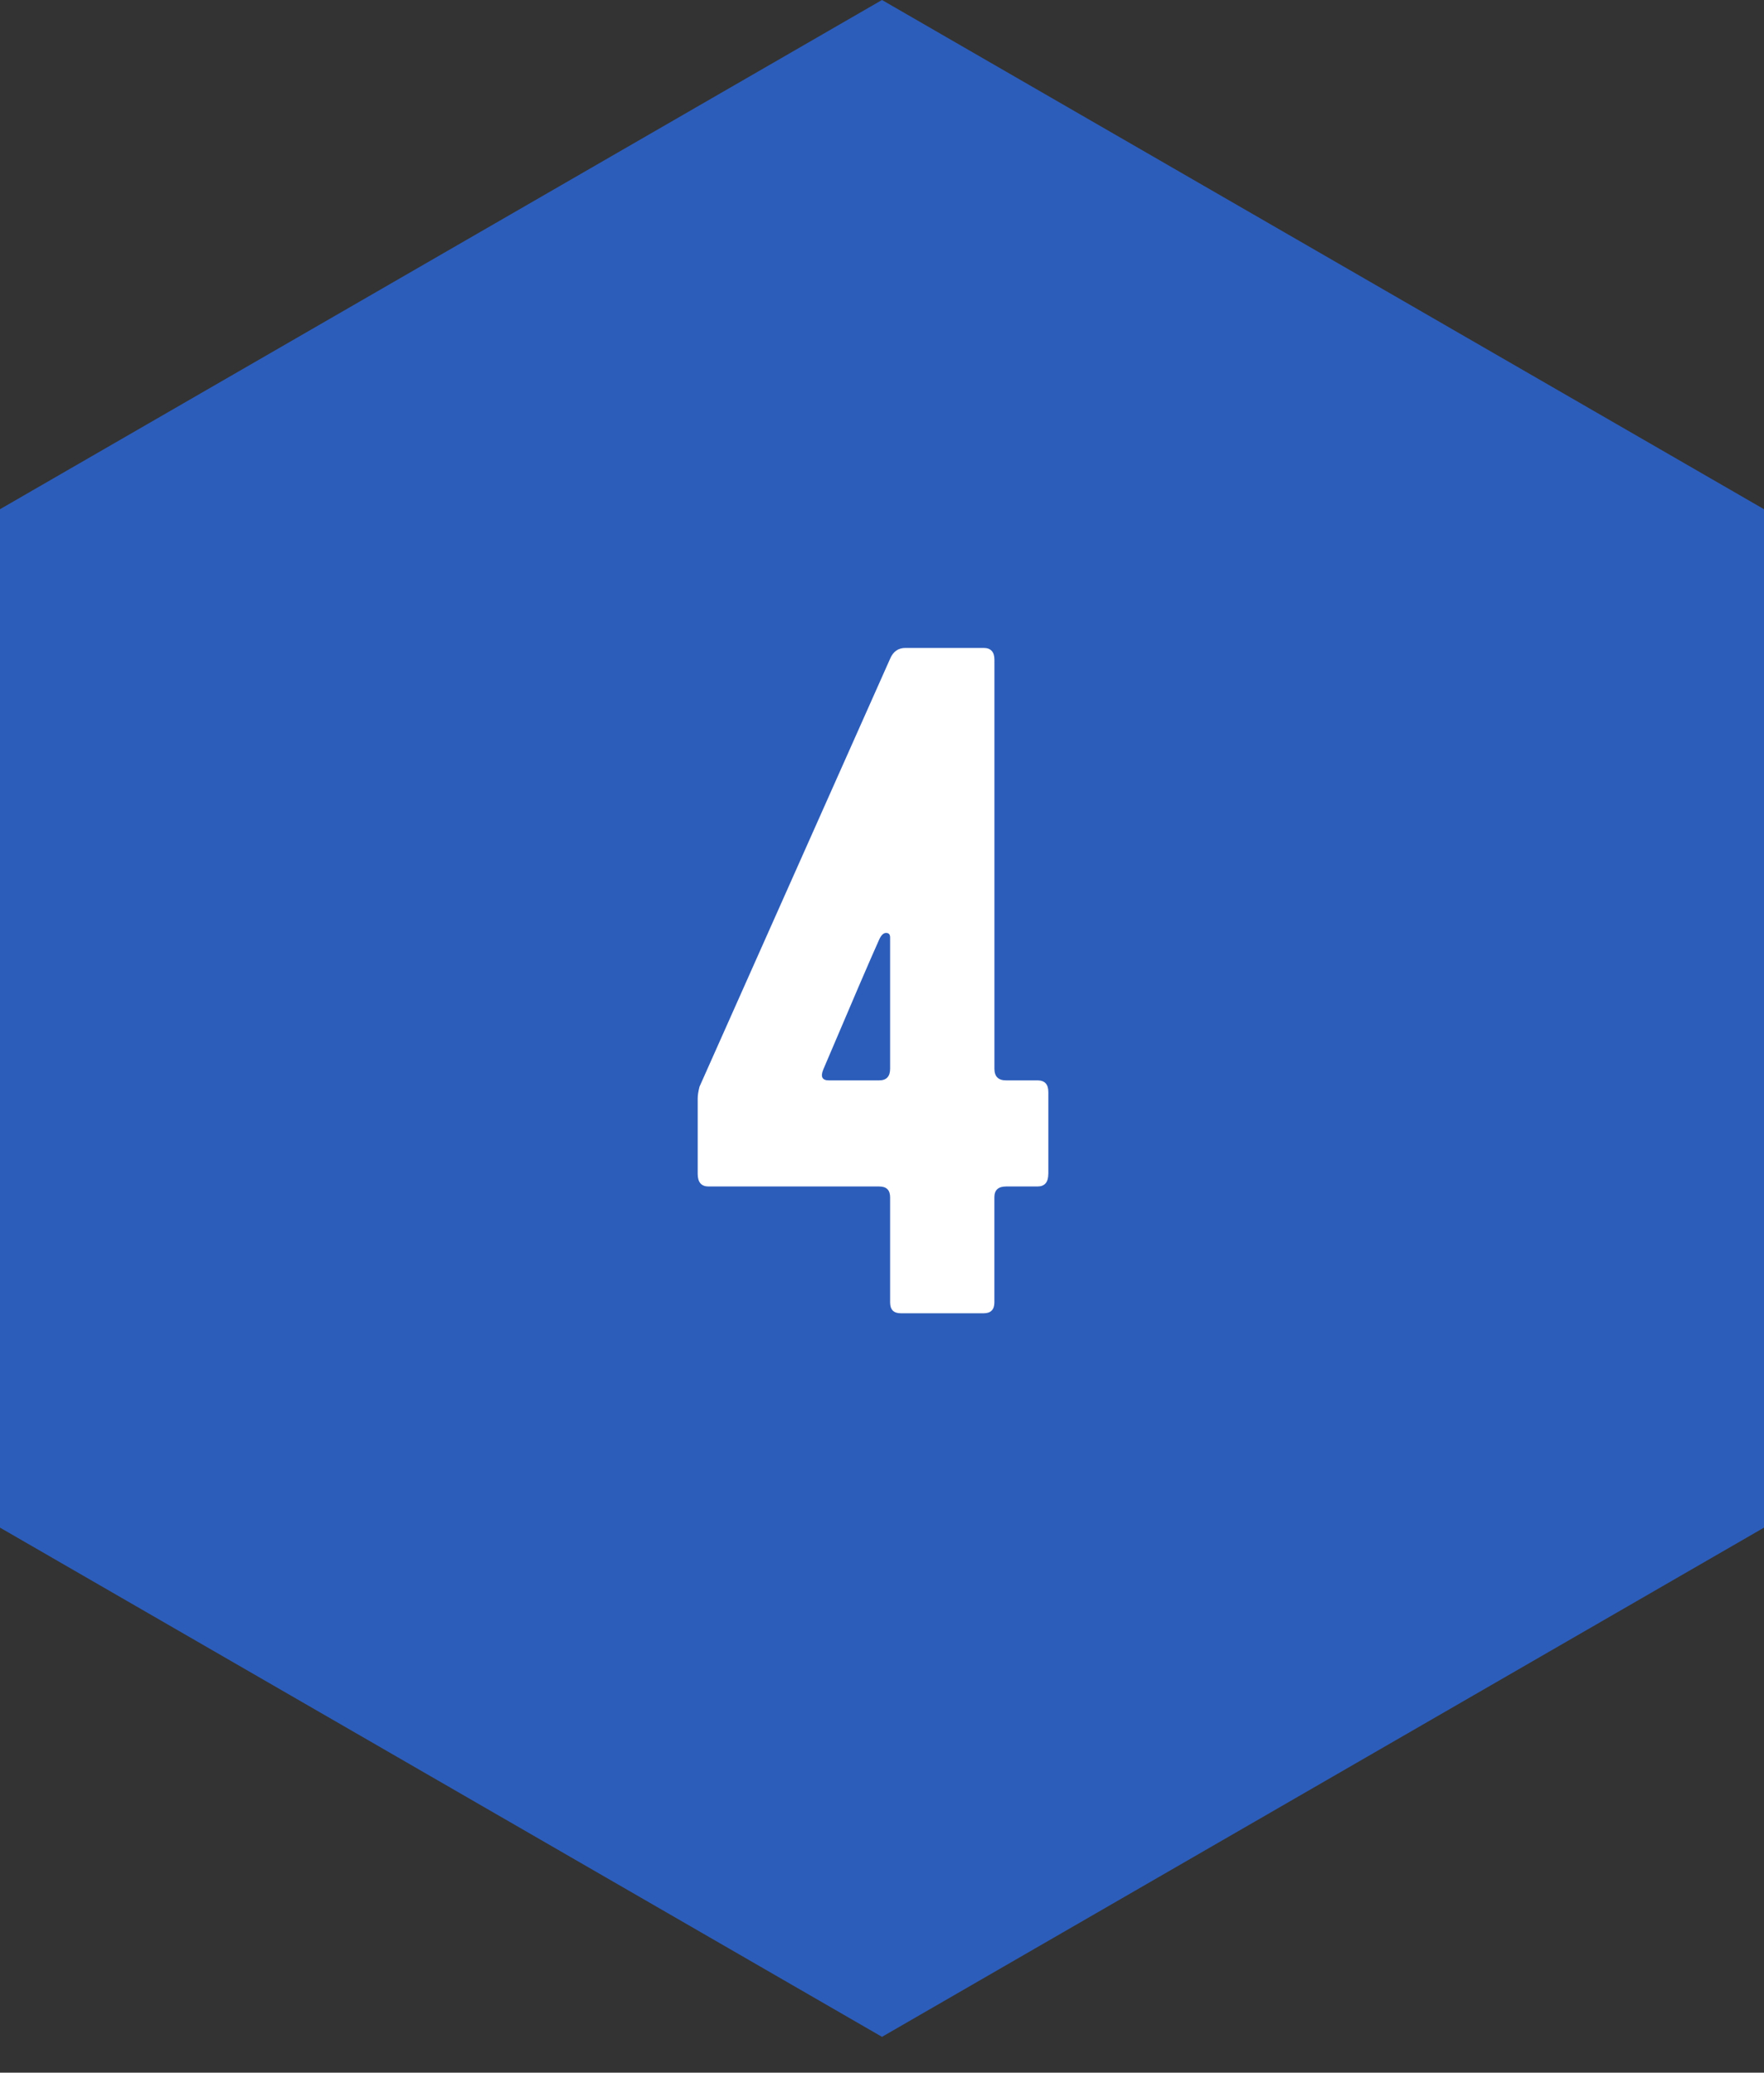
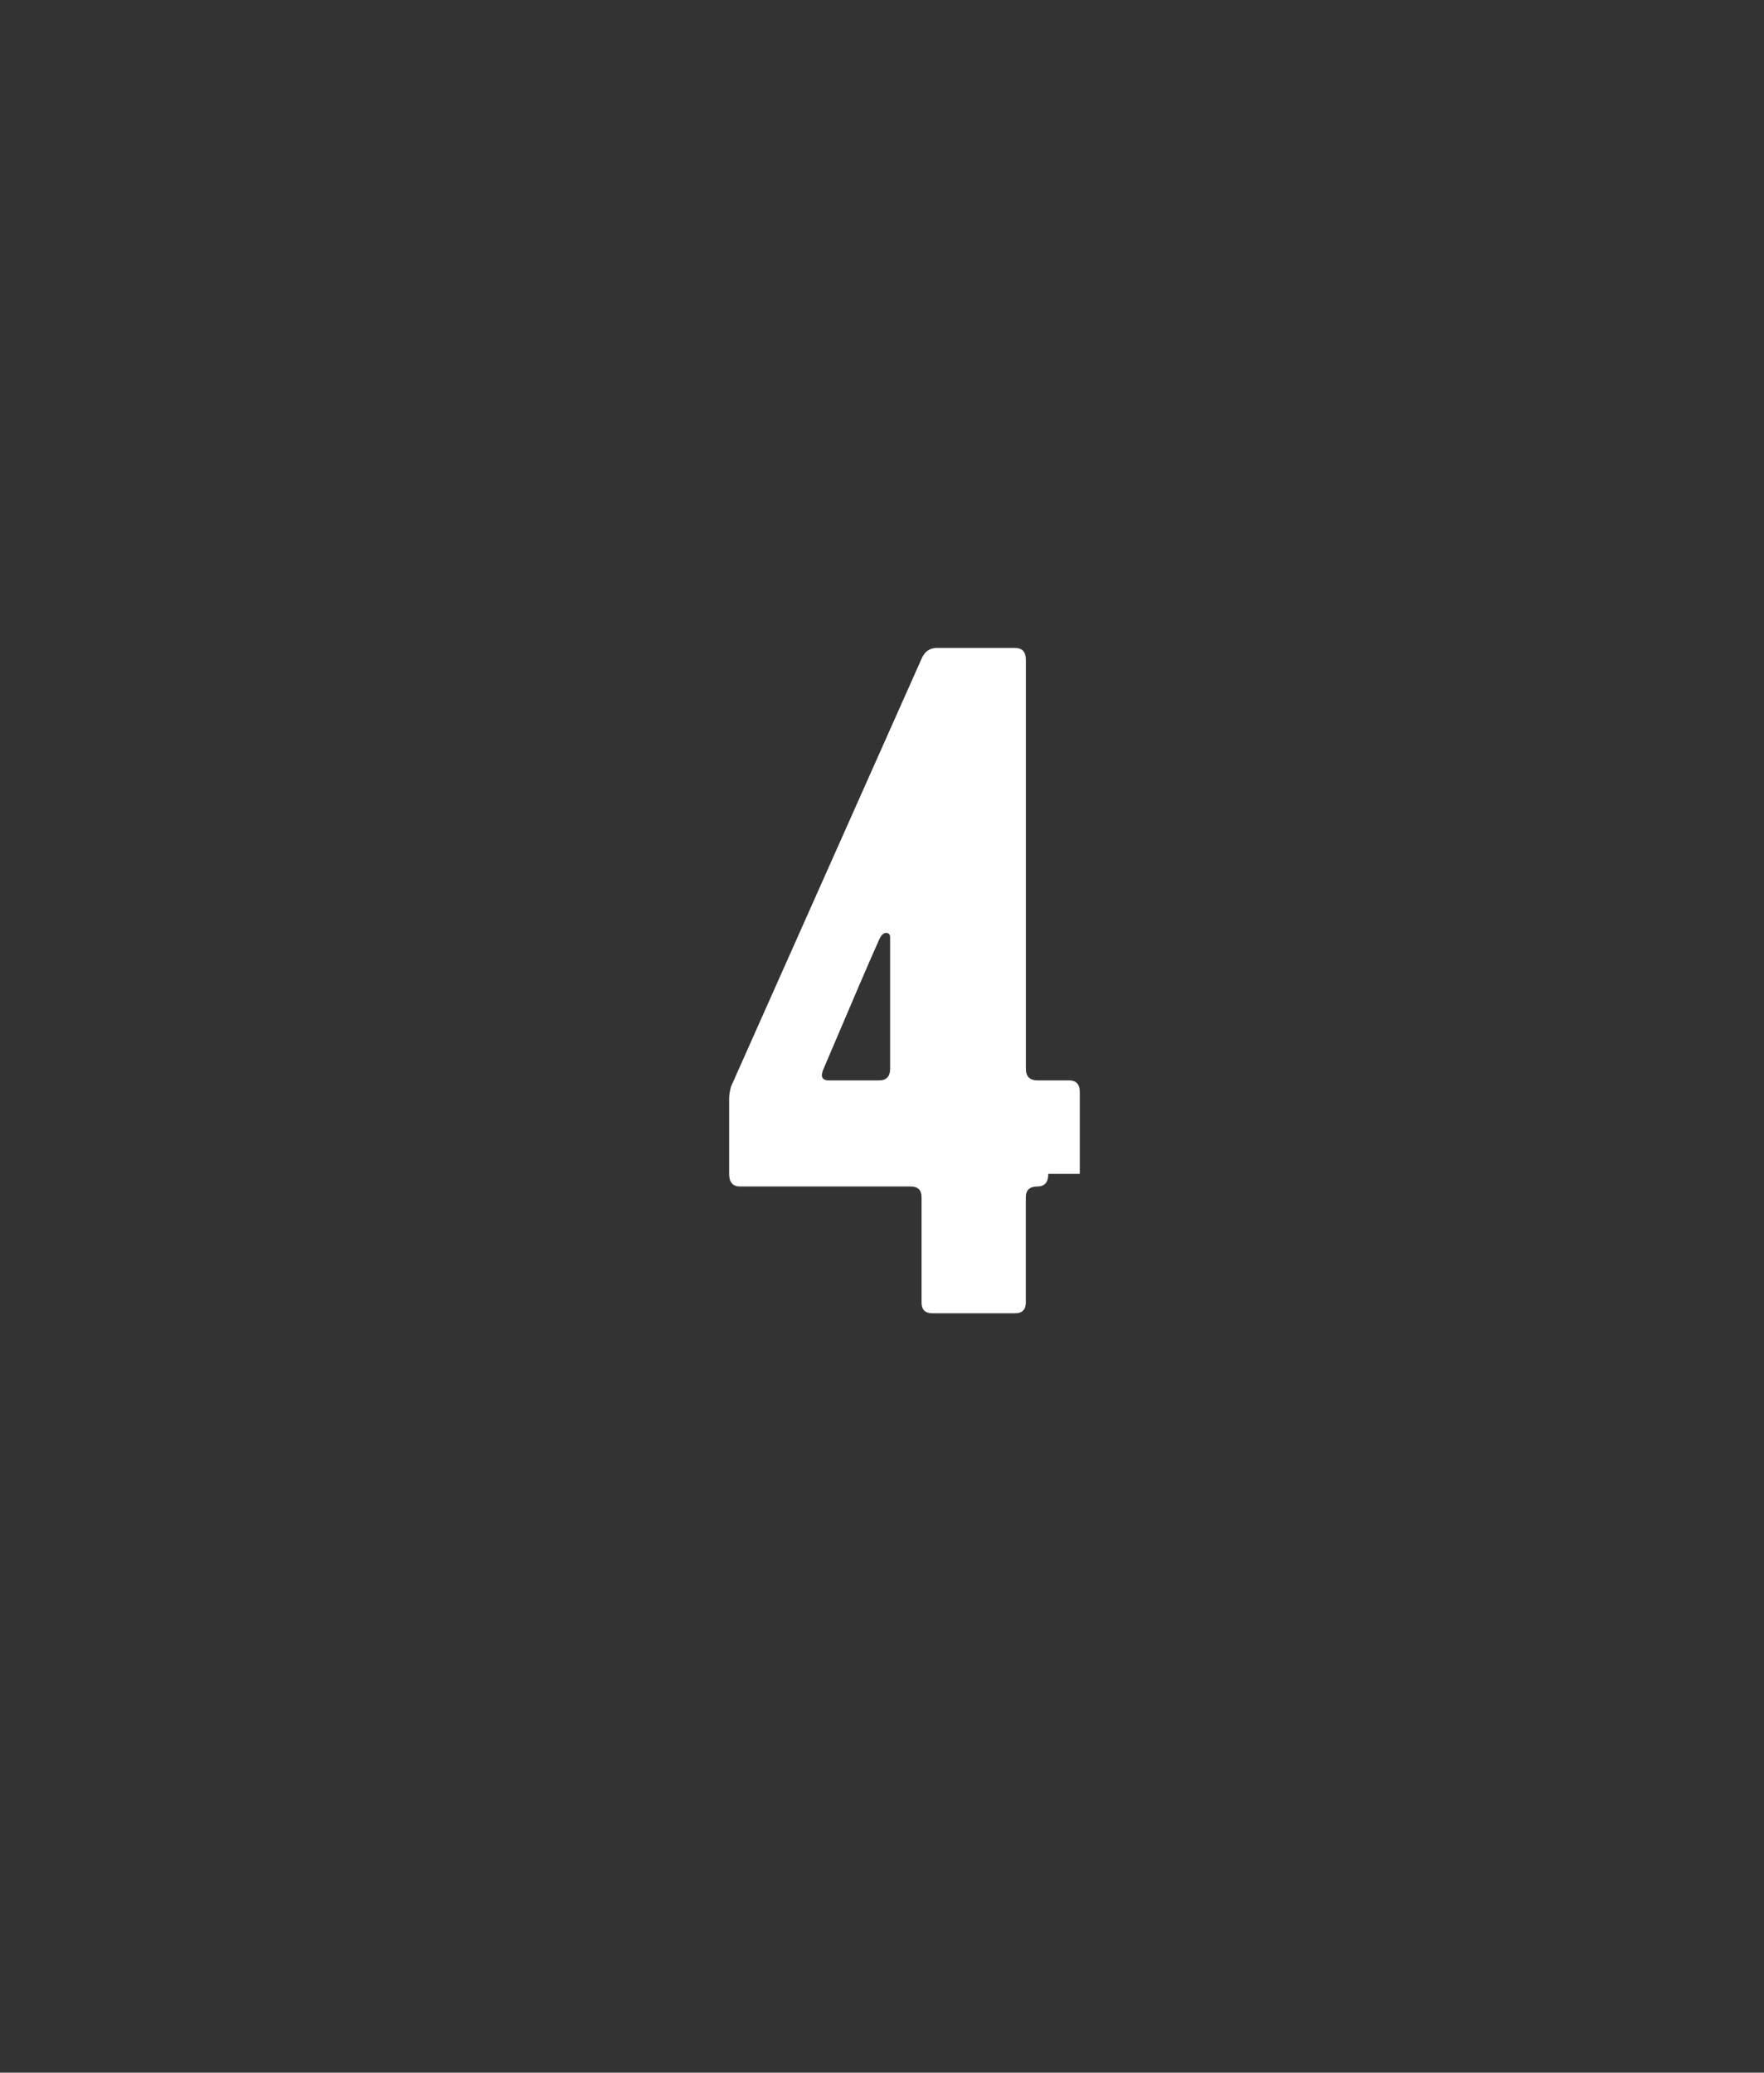
<svg xmlns="http://www.w3.org/2000/svg" version="1.1" x="0px" y="0px" viewBox="0 0 40 47" enable-background="new 0 0 40 47" xml:space="preserve">
  <rect x="0" y="0" width="40" height="47" fill="#333333" stroke="none" />
  <g id="背景">
</g>
  <g id="コンテンツ">
    <g>
-       <polygon fill="#2D5DBA" points="40,34.641 40,11.547 20,0 0,11.547 0,34.641 20,46.188   " />
      <g>
        <g>
-           <path fill="#FFFFFF" d="M23.771,26.619c0,0.19-0.082,0.286-0.245,0.286h-0.713c-0.177,0-0.265,0.082-0.265,0.245v2.385      c0,0.163-0.081,0.245-0.242,0.245h-1.88c-0.162,0-0.242-0.082-0.242-0.245v-2.385c0-0.163-0.082-0.245-0.246-0.245h-3.871      c-0.164,0-0.246-0.095-0.246-0.286v-1.712c0-0.068,0.013-0.156,0.041-0.265l4.322-9.704c0.068-0.163,0.184-0.245,0.347-0.245      h1.773c0.163,0,0.245,0.089,0.245,0.265v9.276c0,0.177,0.088,0.265,0.265,0.265h0.713c0.163,0,0.245,0.088,0.245,0.265V26.619z       M20.184,24.234v-2.977c0-0.068-0.031-0.102-0.091-0.102c-0.062,0-0.115,0.054-0.161,0.16c-0.19,0.421-0.611,1.4-1.263,2.936      c-0.068,0.165-0.026,0.248,0.125,0.248h1.141C20.101,24.499,20.184,24.411,20.184,24.234z" />
+           <path fill="#FFFFFF" d="M23.771,26.619c0,0.19-0.082,0.286-0.245,0.286c-0.177,0-0.265,0.082-0.265,0.245v2.385      c0,0.163-0.081,0.245-0.242,0.245h-1.88c-0.162,0-0.242-0.082-0.242-0.245v-2.385c0-0.163-0.082-0.245-0.246-0.245h-3.871      c-0.164,0-0.246-0.095-0.246-0.286v-1.712c0-0.068,0.013-0.156,0.041-0.265l4.322-9.704c0.068-0.163,0.184-0.245,0.347-0.245      h1.773c0.163,0,0.245,0.089,0.245,0.265v9.276c0,0.177,0.088,0.265,0.265,0.265h0.713c0.163,0,0.245,0.088,0.245,0.265V26.619z       M20.184,24.234v-2.977c0-0.068-0.031-0.102-0.091-0.102c-0.062,0-0.115,0.054-0.161,0.16c-0.19,0.421-0.611,1.4-1.263,2.936      c-0.068,0.165-0.026,0.248,0.125,0.248h1.141C20.101,24.499,20.184,24.411,20.184,24.234z" />
        </g>
      </g>
    </g>
  </g>
  <g id="フッター">
</g>
  <g id="ヘッダー">
</g>
</svg>